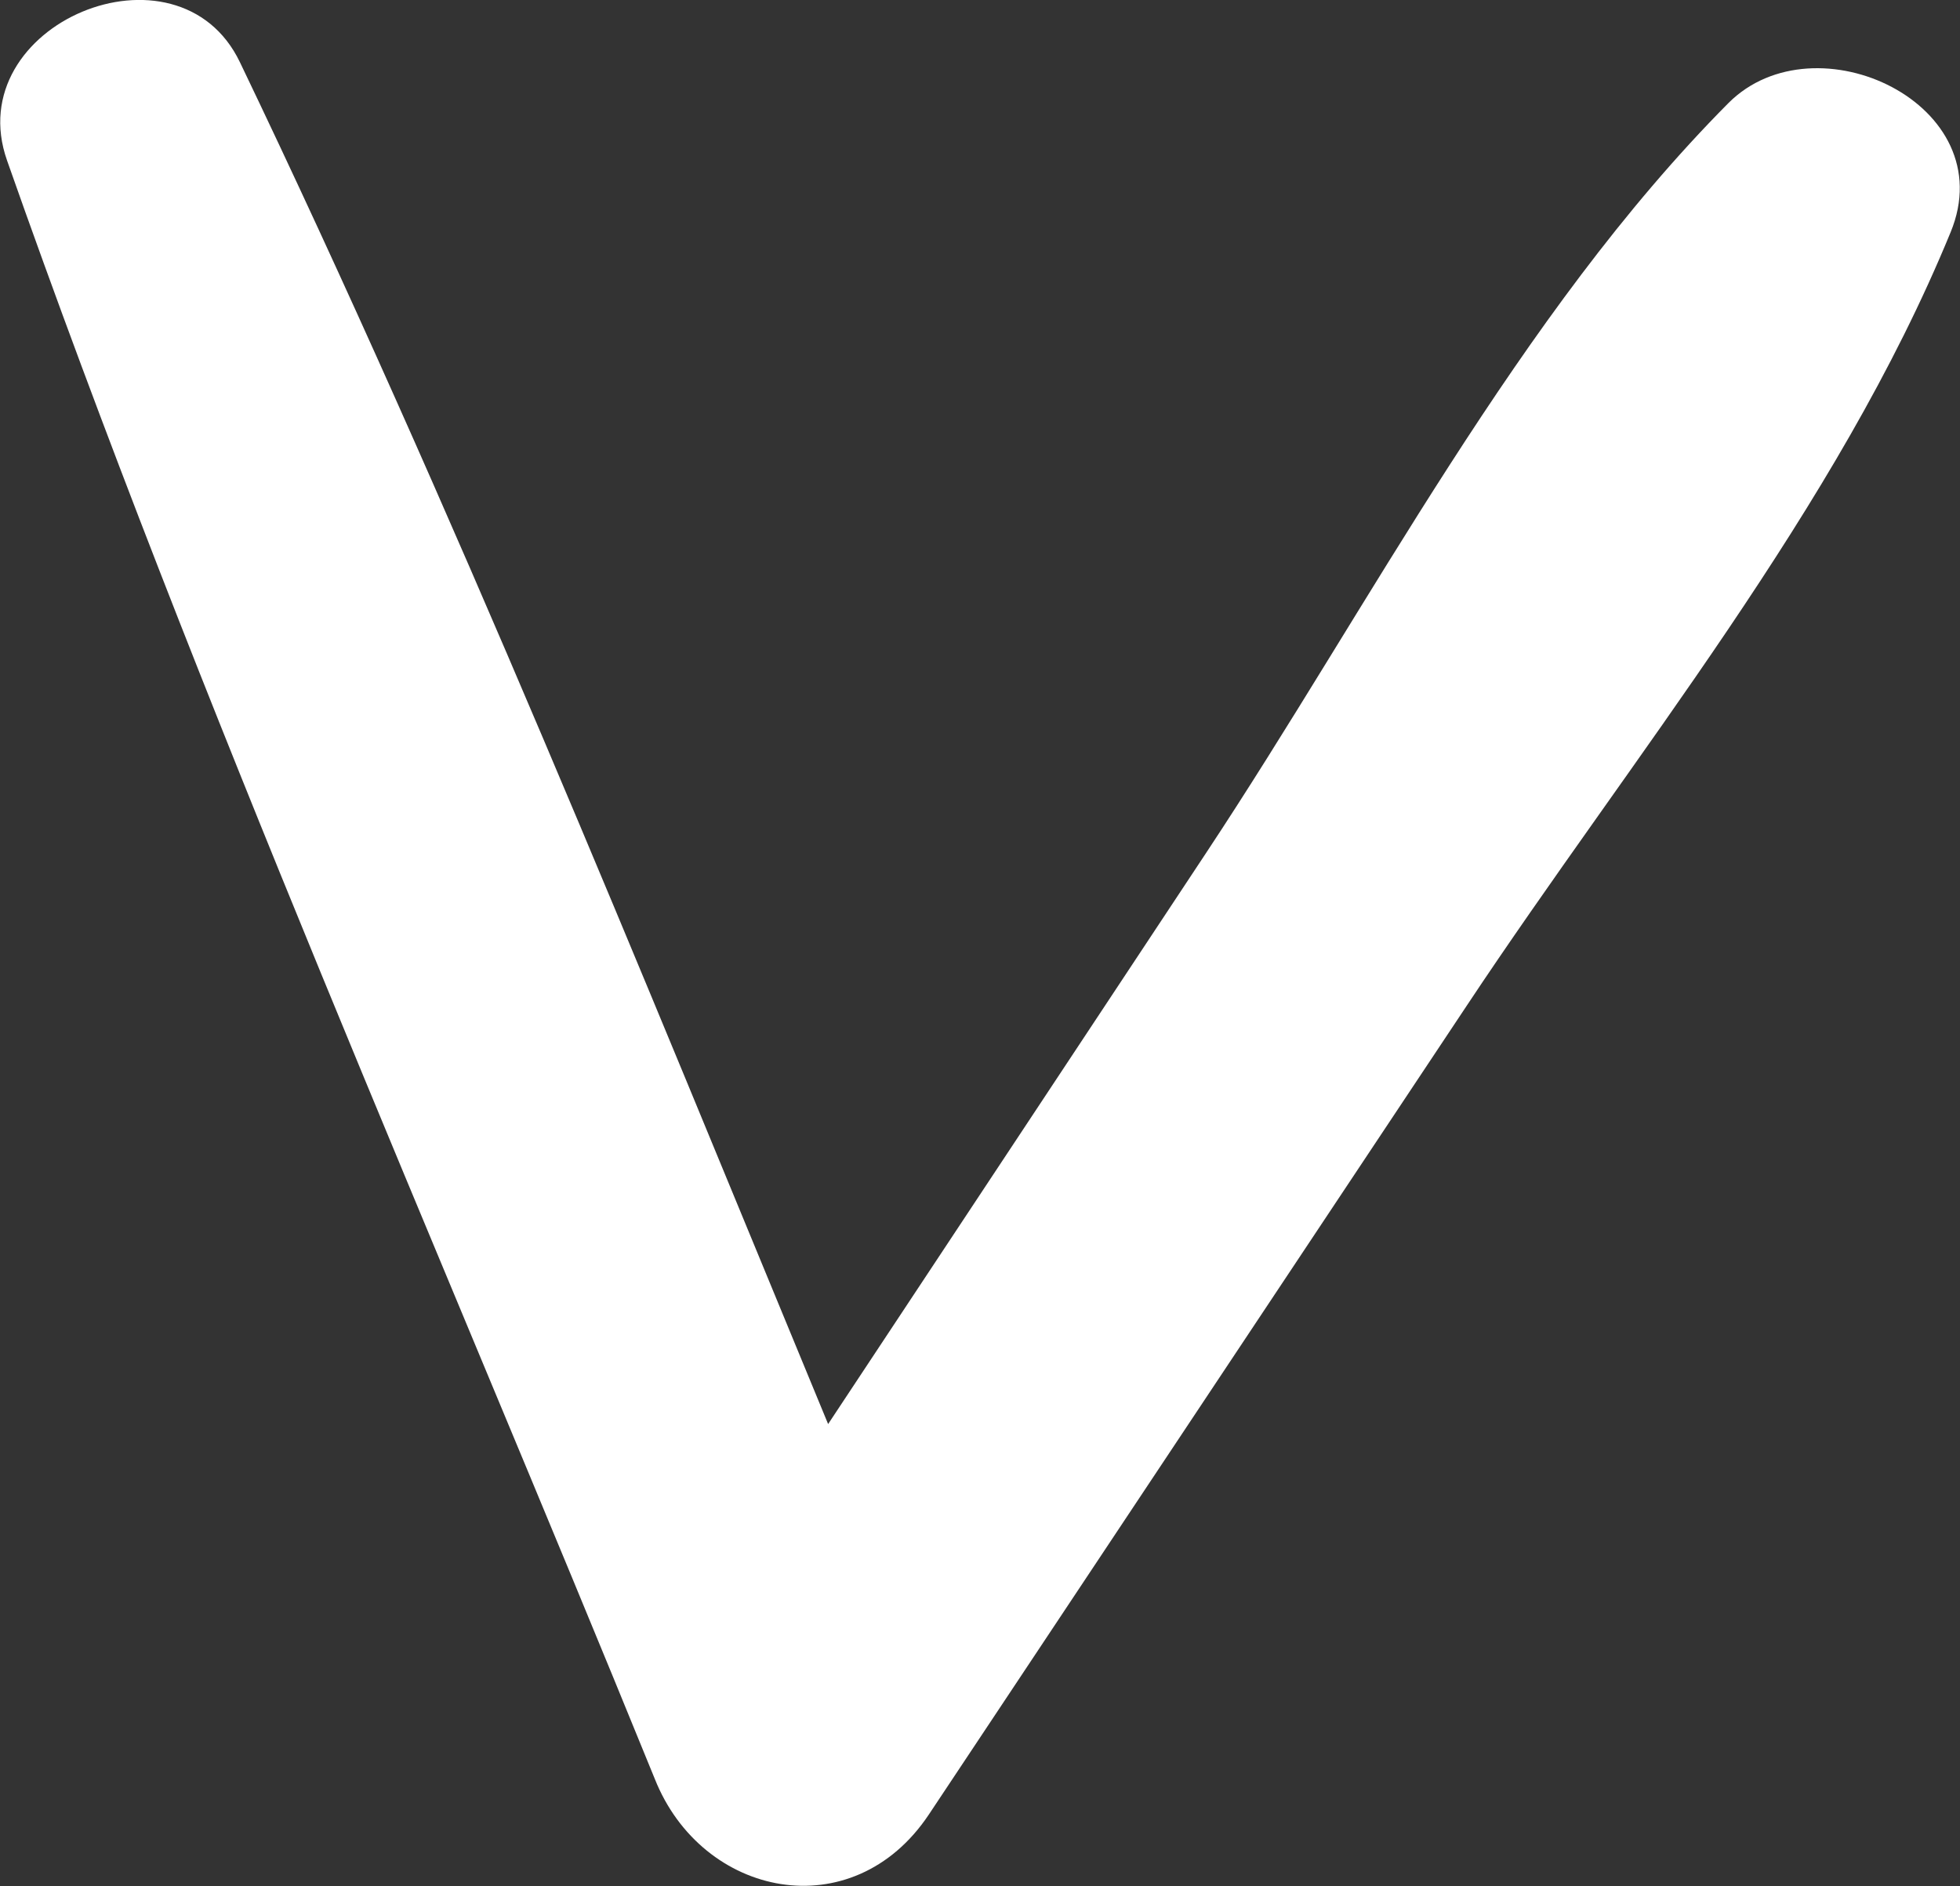
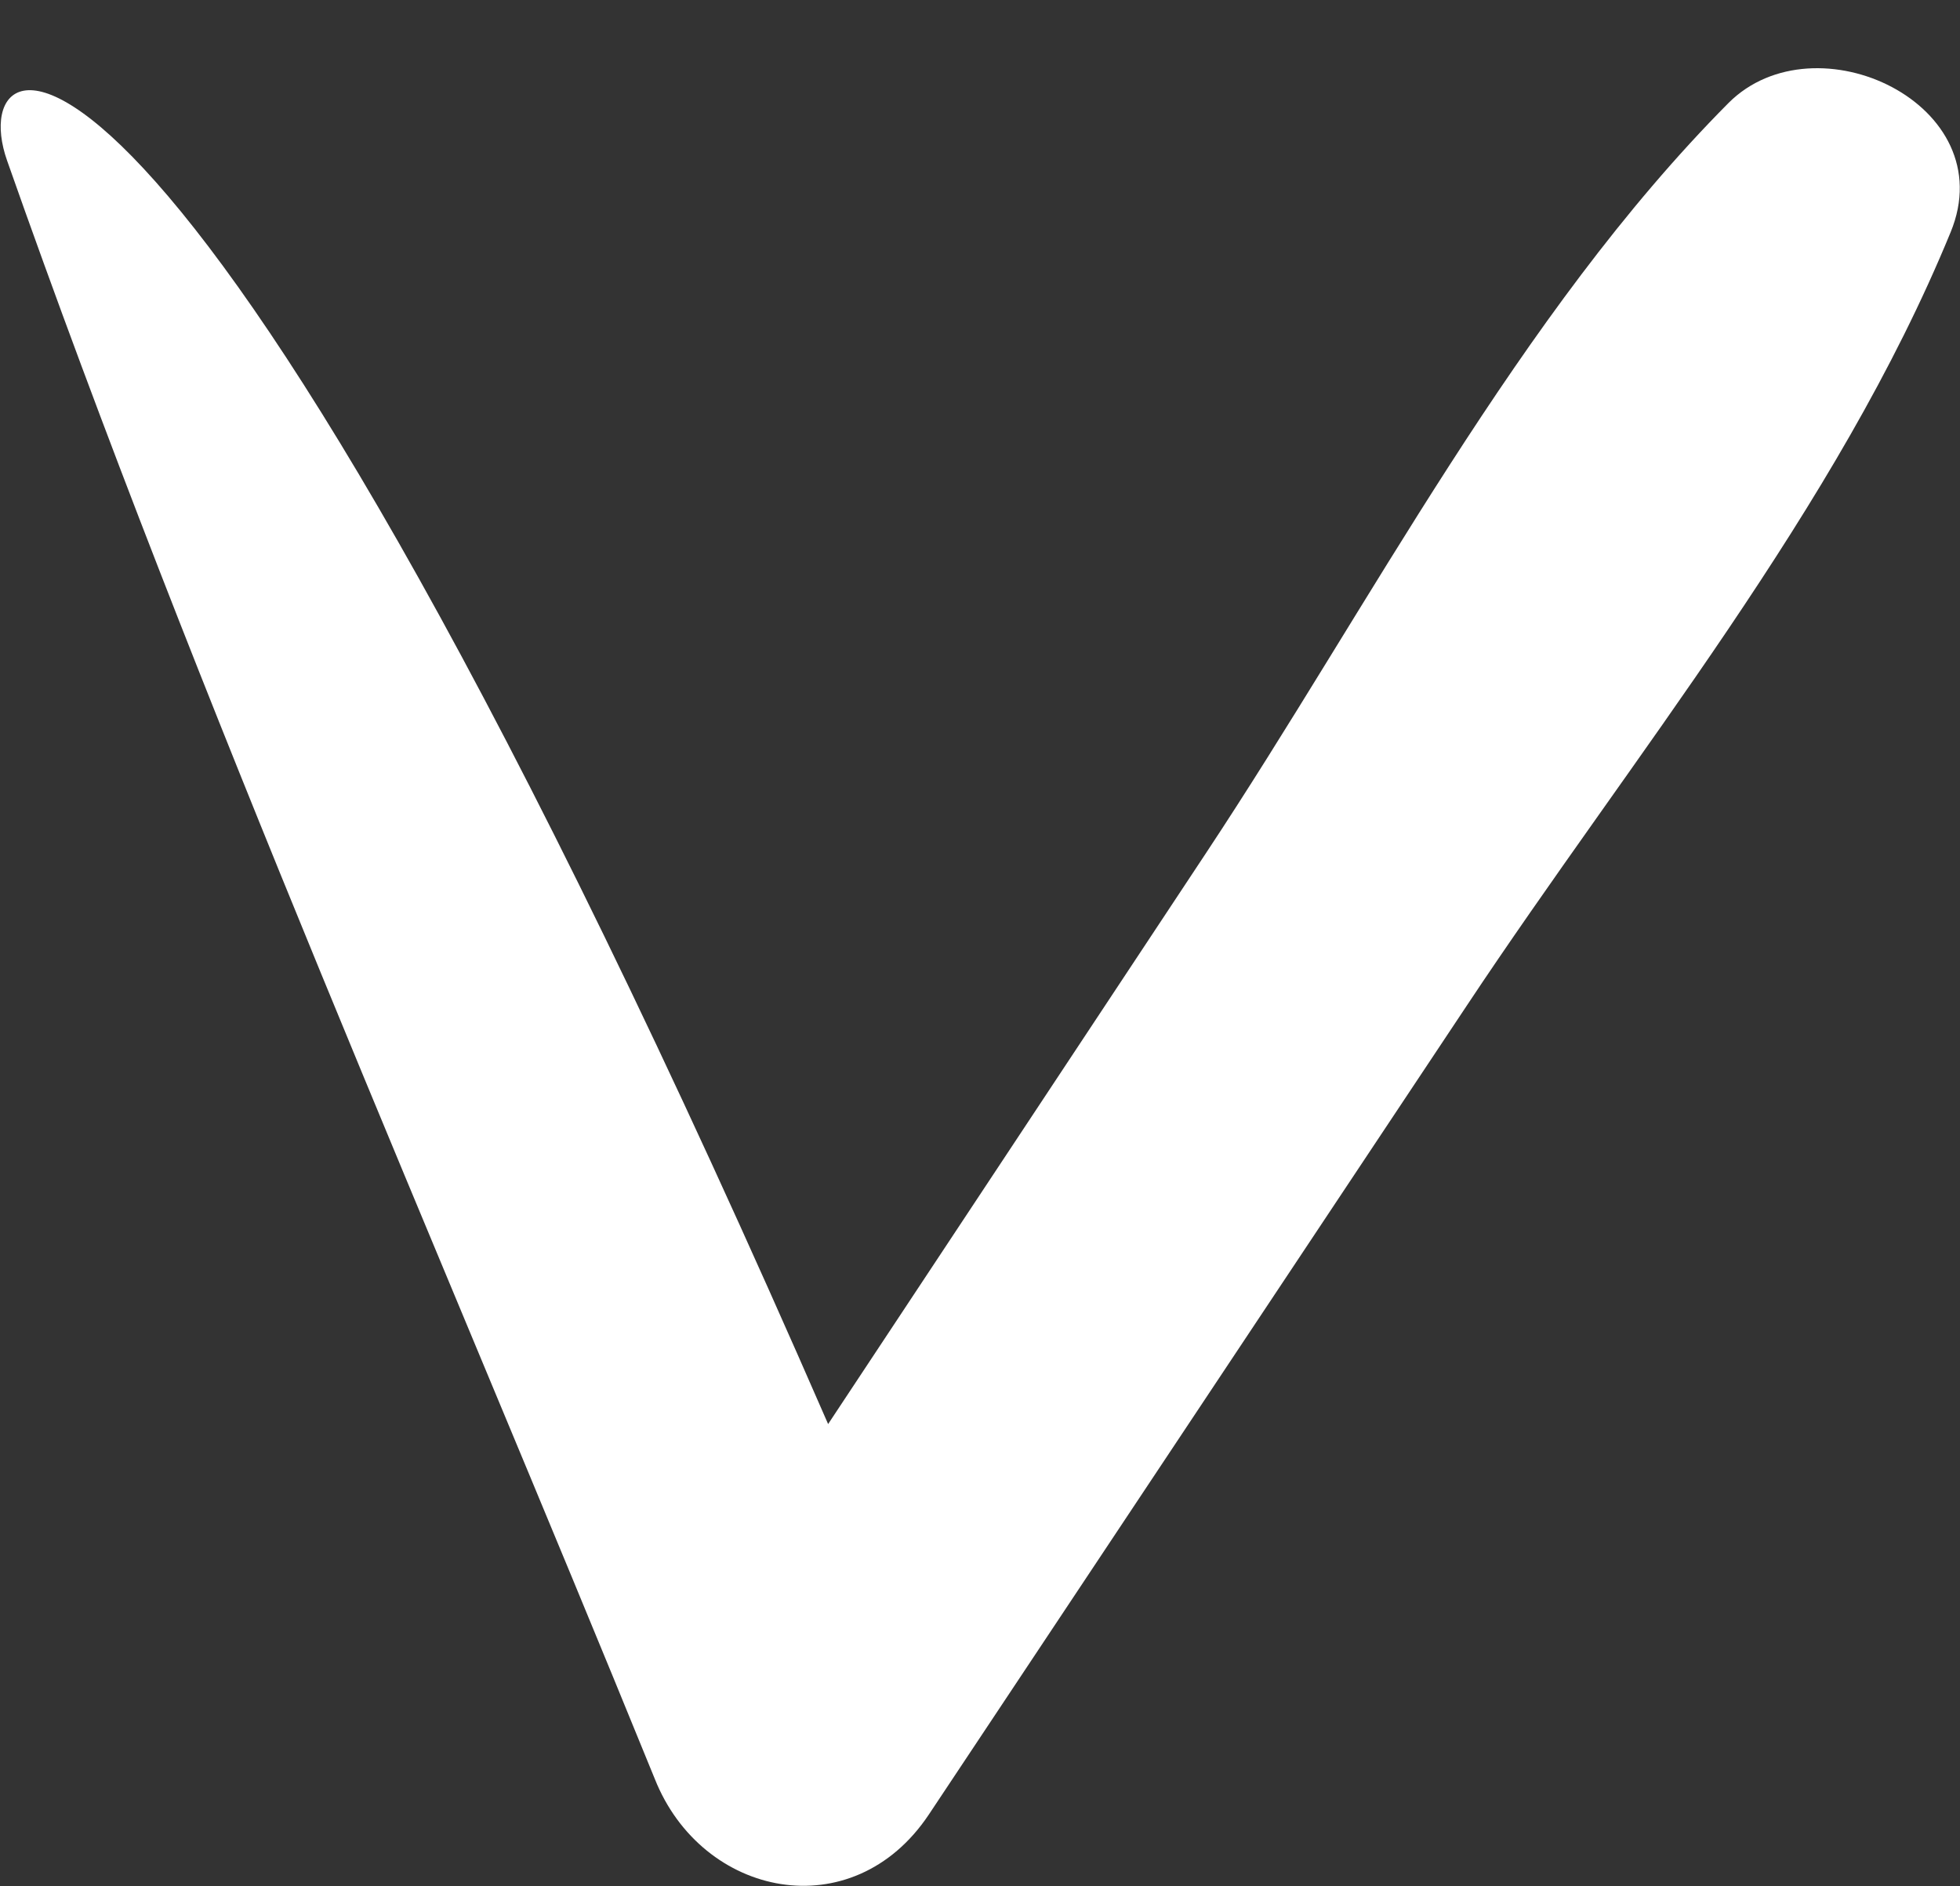
<svg xmlns="http://www.w3.org/2000/svg" viewBox="0 0 41.49 39.93">
  <rect x="0" y="0" width="41.49" height="39.93" fill="#333333" stroke="none" />
  <defs>
    <style>.cls-1{fill:#fff;}</style>
  </defs>
  <title>галочка</title>
  <g id="Слой_2" data-name="Слой 2">
    <g id="Слой_43" data-name="Слой 43">
-       <path class="cls-1" d="M36.59,2.18C32.14,6.66,29,12.82,25.53,18.06l-8,12.09c-4-9.67-7.93-19.41-12.45-28.83C3.77-1.42-.87.51.15,3.4,4.23,15,9.23,26.29,13.86,37.66c1,2.52,4.19,3.17,5.8.76q5.7-8.57,11.39-17.13C34.56,16,38.88,10.79,41.29,4.92,42.41,2.21,38.43.34,36.59,2.18Z" />
+       <path class="cls-1" d="M36.59,2.18C32.14,6.66,29,12.82,25.53,18.06l-8,12.09C3.77-1.42-.87.51.15,3.4,4.23,15,9.23,26.29,13.86,37.66c1,2.52,4.19,3.17,5.8.76q5.7-8.57,11.39-17.13C34.56,16,38.88,10.79,41.29,4.92,42.41,2.21,38.43.34,36.59,2.18Z" />
    </g>
  </g>
</svg>